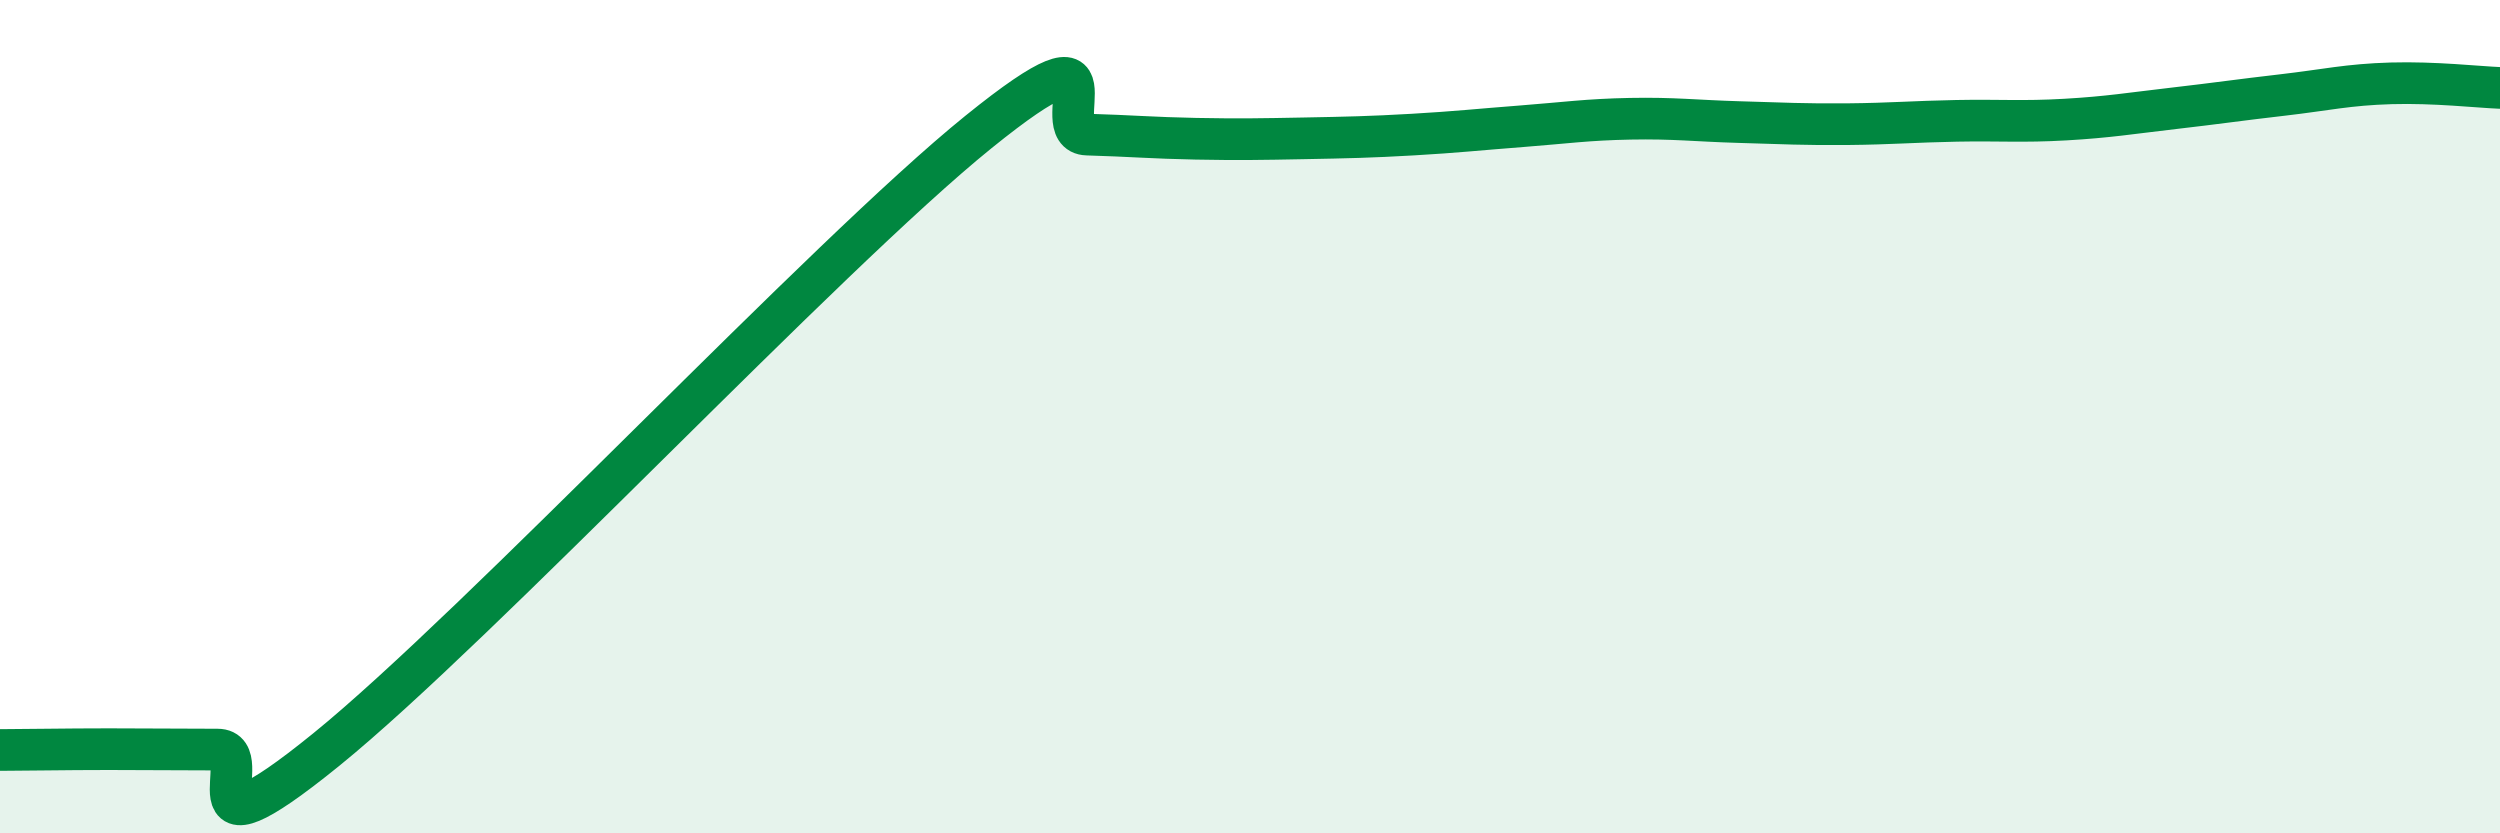
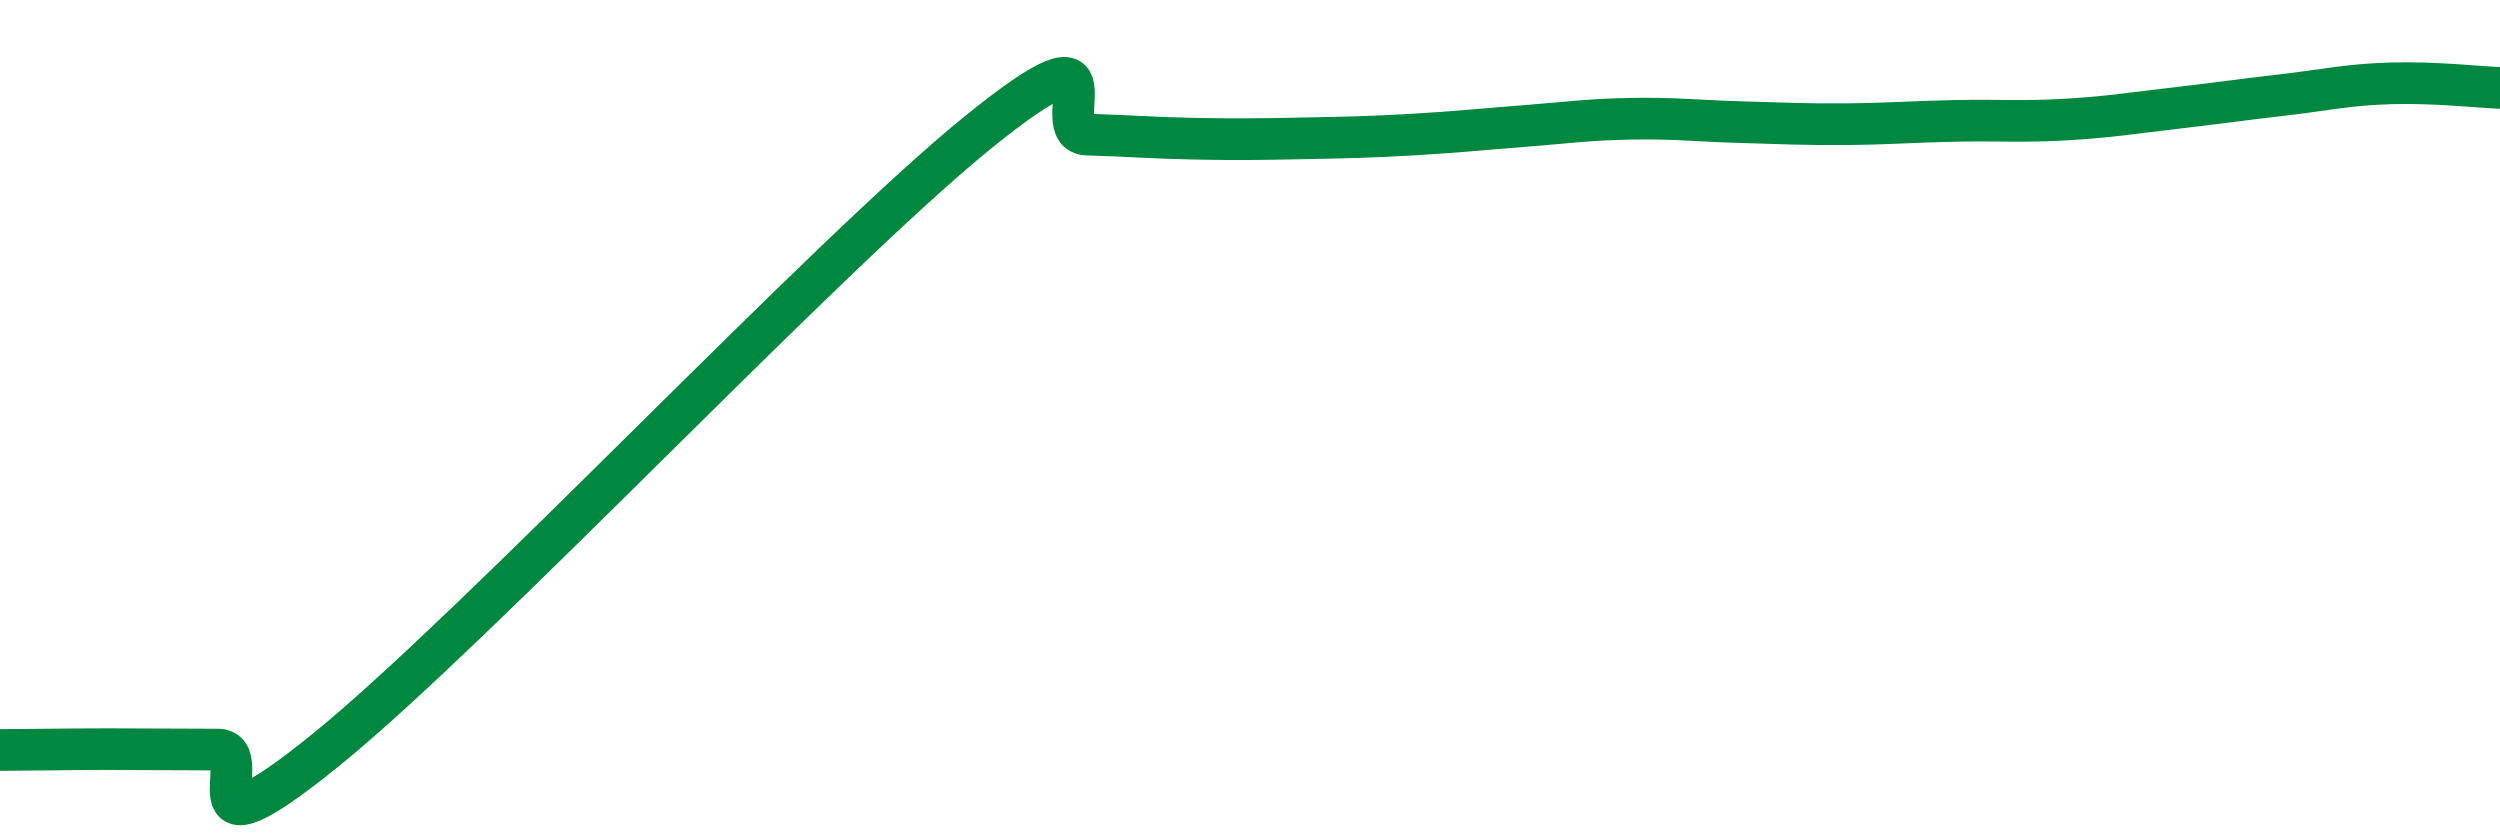
<svg xmlns="http://www.w3.org/2000/svg" width="60" height="20" viewBox="0 0 60 20">
-   <path d="M 0,18 C 0.52,18 1.57,17.98 2.61,17.98 C 3.65,17.98 4.18,17.99 5.22,17.99 C 6.26,17.99 4.18,20.95 7.83,17.99 C 11.48,15.03 19.83,6.12 23.48,3.17 C 27.13,0.22 25.05,3.2 26.09,3.23 C 27.13,3.26 27.66,3.31 28.7,3.33 C 29.74,3.35 30.26,3.34 31.3,3.32 C 32.34,3.3 32.87,3.29 33.91,3.23 C 34.95,3.17 35.48,3.11 36.52,3.03 C 37.56,2.95 38.09,2.87 39.13,2.85 C 40.17,2.83 40.7,2.9 41.74,2.93 C 42.78,2.96 43.31,2.99 44.35,2.98 C 45.39,2.97 45.92,2.92 46.96,2.9 C 48,2.88 48.53,2.93 49.57,2.87 C 50.61,2.81 51.13,2.72 52.17,2.6 C 53.21,2.48 53.74,2.4 54.78,2.28 C 55.82,2.16 56.35,2.03 57.39,2 C 58.43,1.97 59.48,2.09 60,2.11L60 20L0 20Z" fill="#008740" opacity="0.1" stroke-linecap="round" stroke-linejoin="round" />
  <path d="M 0,18 C 0.52,18 1.57,17.98 2.61,17.98 C 3.65,17.98 4.18,17.99 5.22,17.99 C 6.26,17.99 4.18,20.95 7.83,17.99 C 11.48,15.03 19.83,6.12 23.48,3.17 C 27.13,0.22 25.05,3.2 26.09,3.23 C 27.13,3.26 27.66,3.31 28.7,3.33 C 29.74,3.35 30.26,3.34 31.3,3.32 C 32.34,3.3 32.87,3.29 33.91,3.23 C 34.95,3.17 35.48,3.11 36.52,3.03 C 37.56,2.95 38.09,2.87 39.13,2.85 C 40.17,2.83 40.7,2.9 41.74,2.93 C 42.78,2.96 43.31,2.99 44.35,2.98 C 45.39,2.97 45.92,2.92 46.96,2.9 C 48,2.88 48.53,2.93 49.57,2.87 C 50.61,2.81 51.13,2.72 52.17,2.6 C 53.21,2.48 53.74,2.4 54.78,2.28 C 55.82,2.16 56.35,2.03 57.39,2 C 58.43,1.97 59.48,2.09 60,2.11" stroke="#008740" stroke-width="1" fill="none" stroke-linecap="round" stroke-linejoin="round" />
</svg>